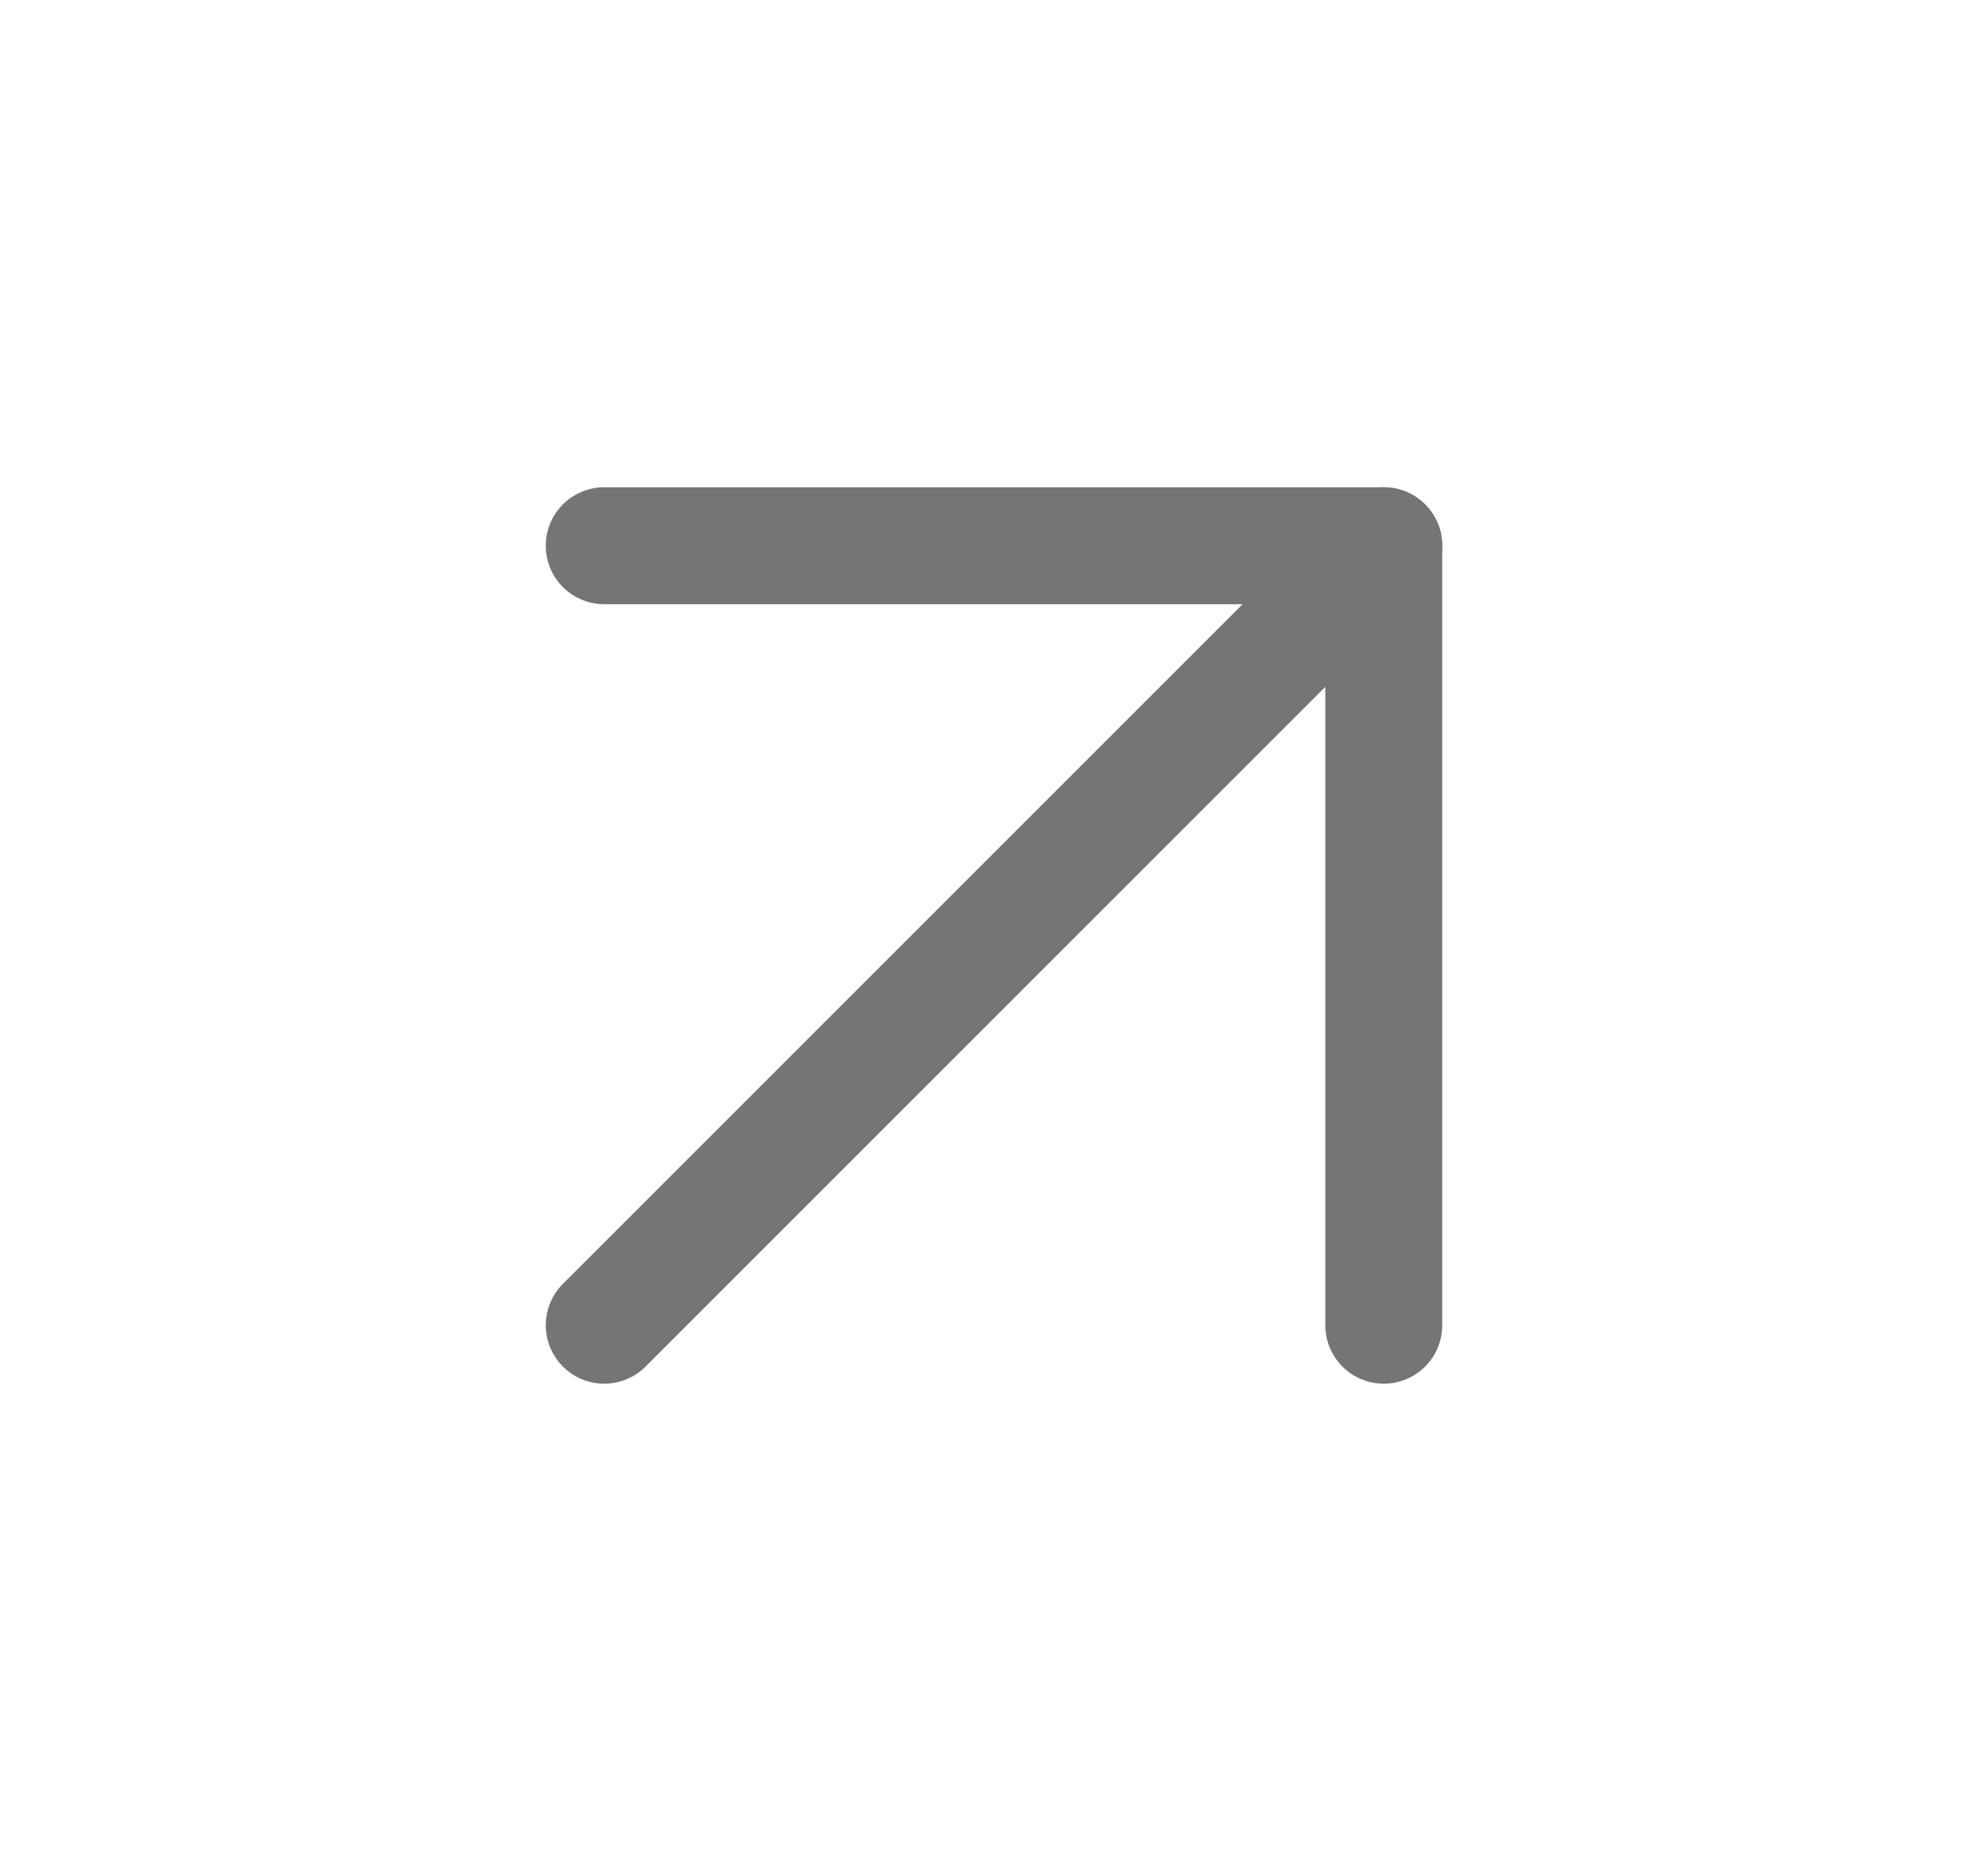
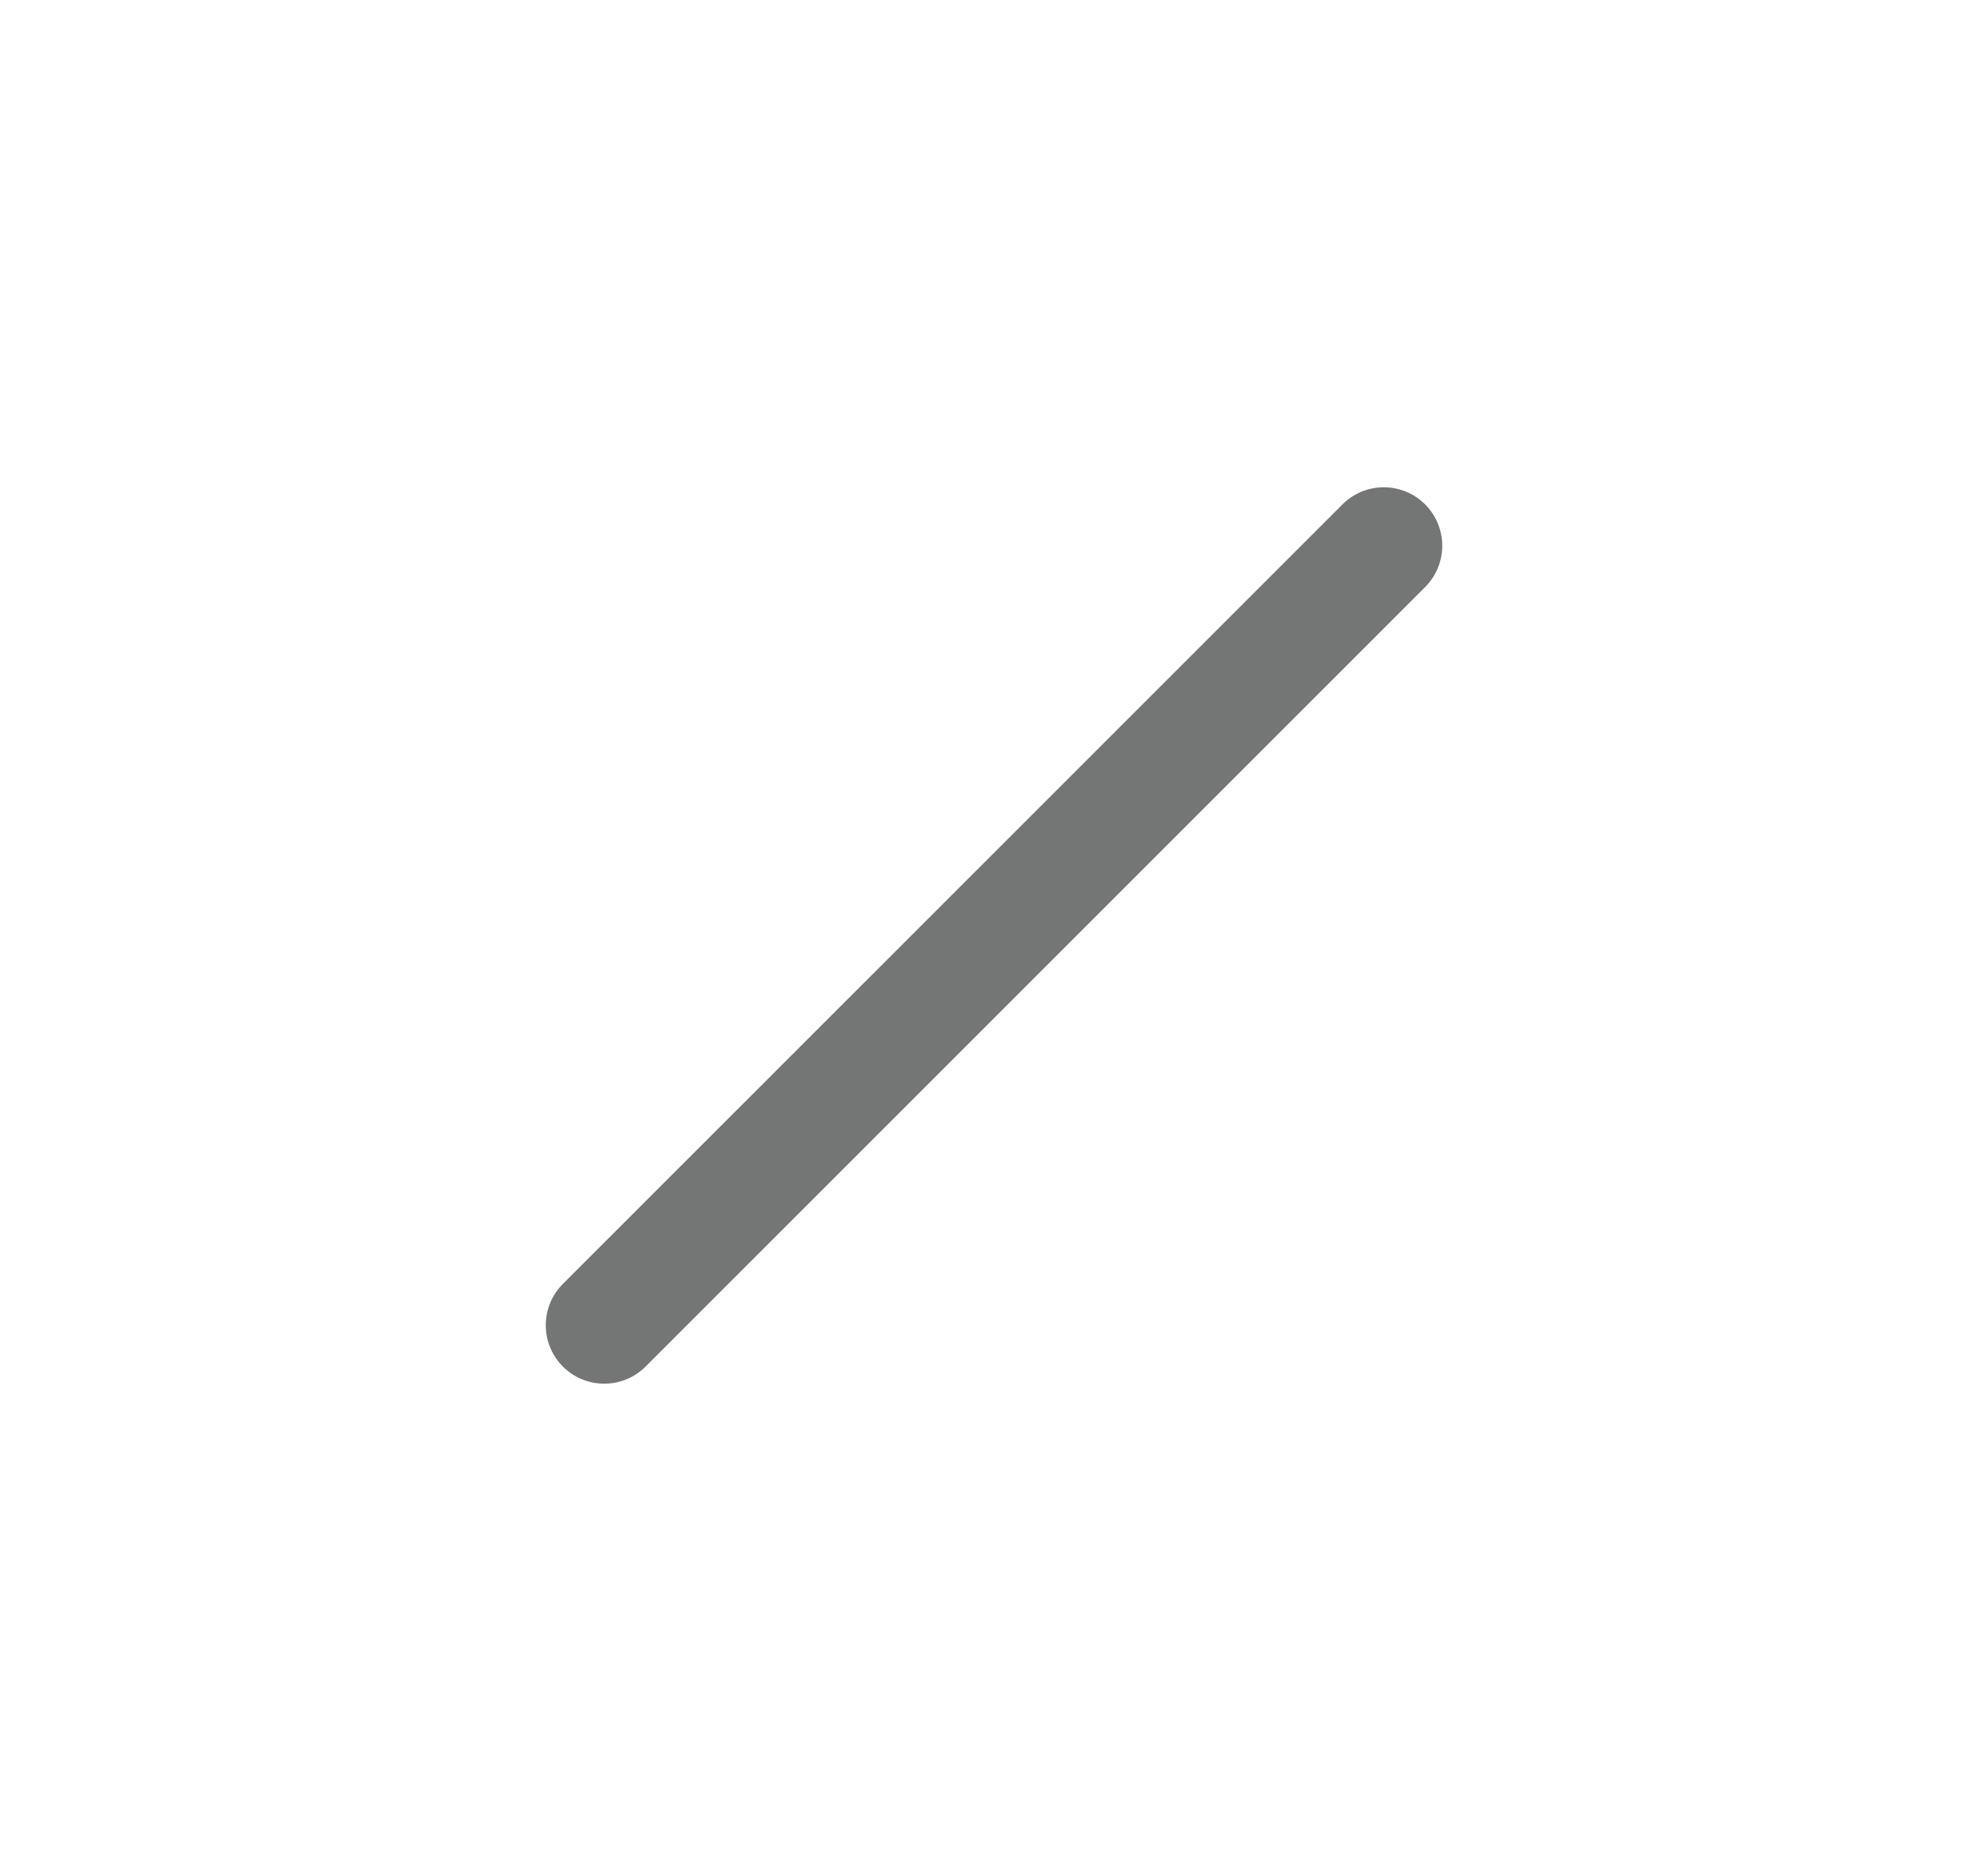
<svg xmlns="http://www.w3.org/2000/svg" width="17" height="16" viewBox="0 0 17 16" fill="none">
  <g opacity="0.6">
    <path d="M5.167 11.333L11.833 4.667" stroke="#181919" stroke-linecap="round" stroke-linejoin="round" />
-     <path d="M5.167 4.667H11.833V11.333" stroke="#181919" stroke-linecap="round" stroke-linejoin="round" />
  </g>
</svg>